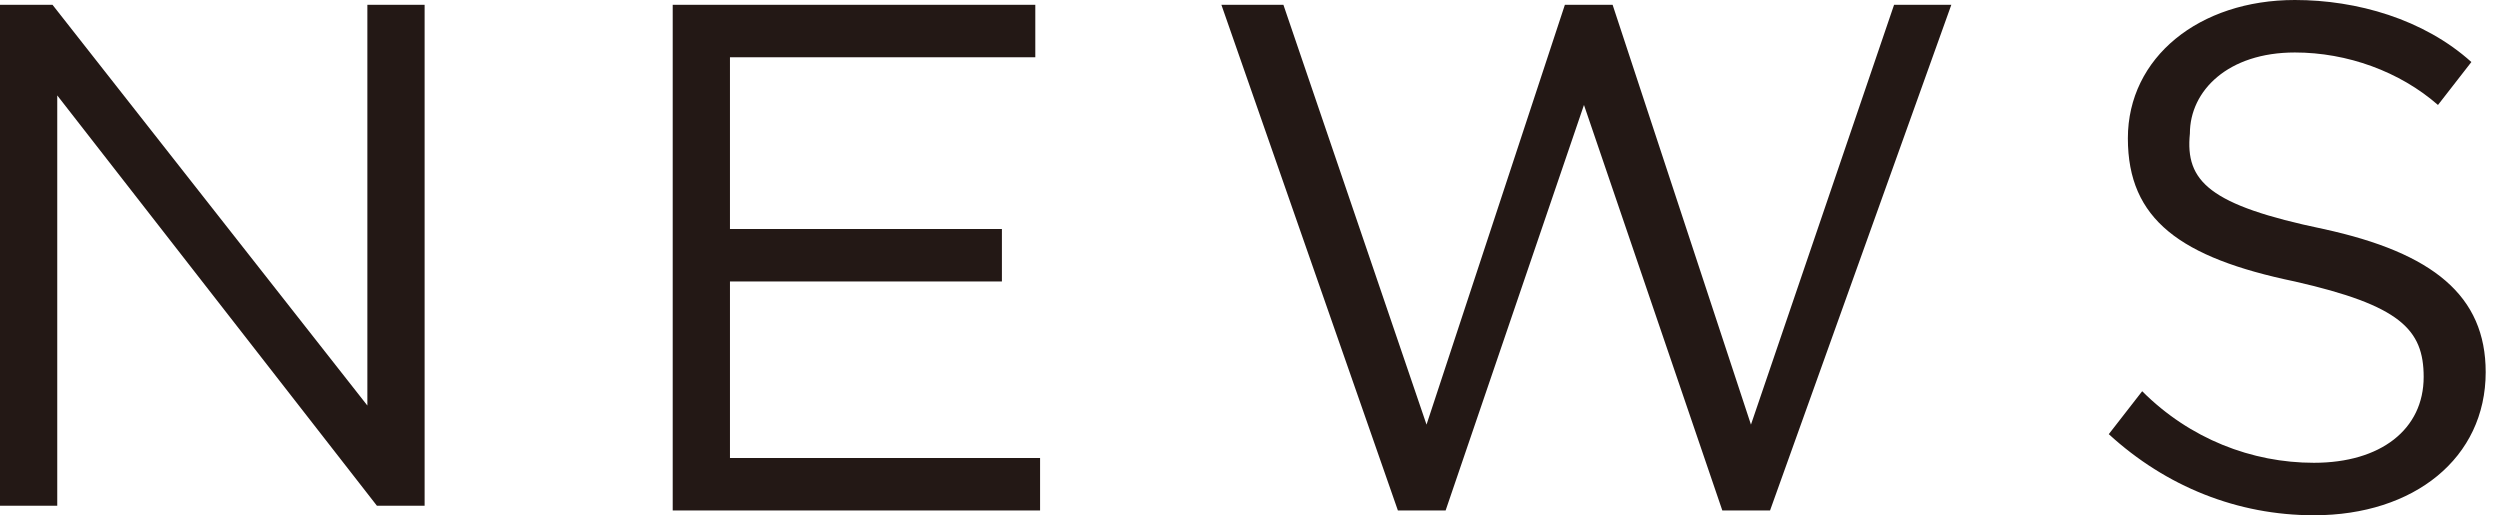
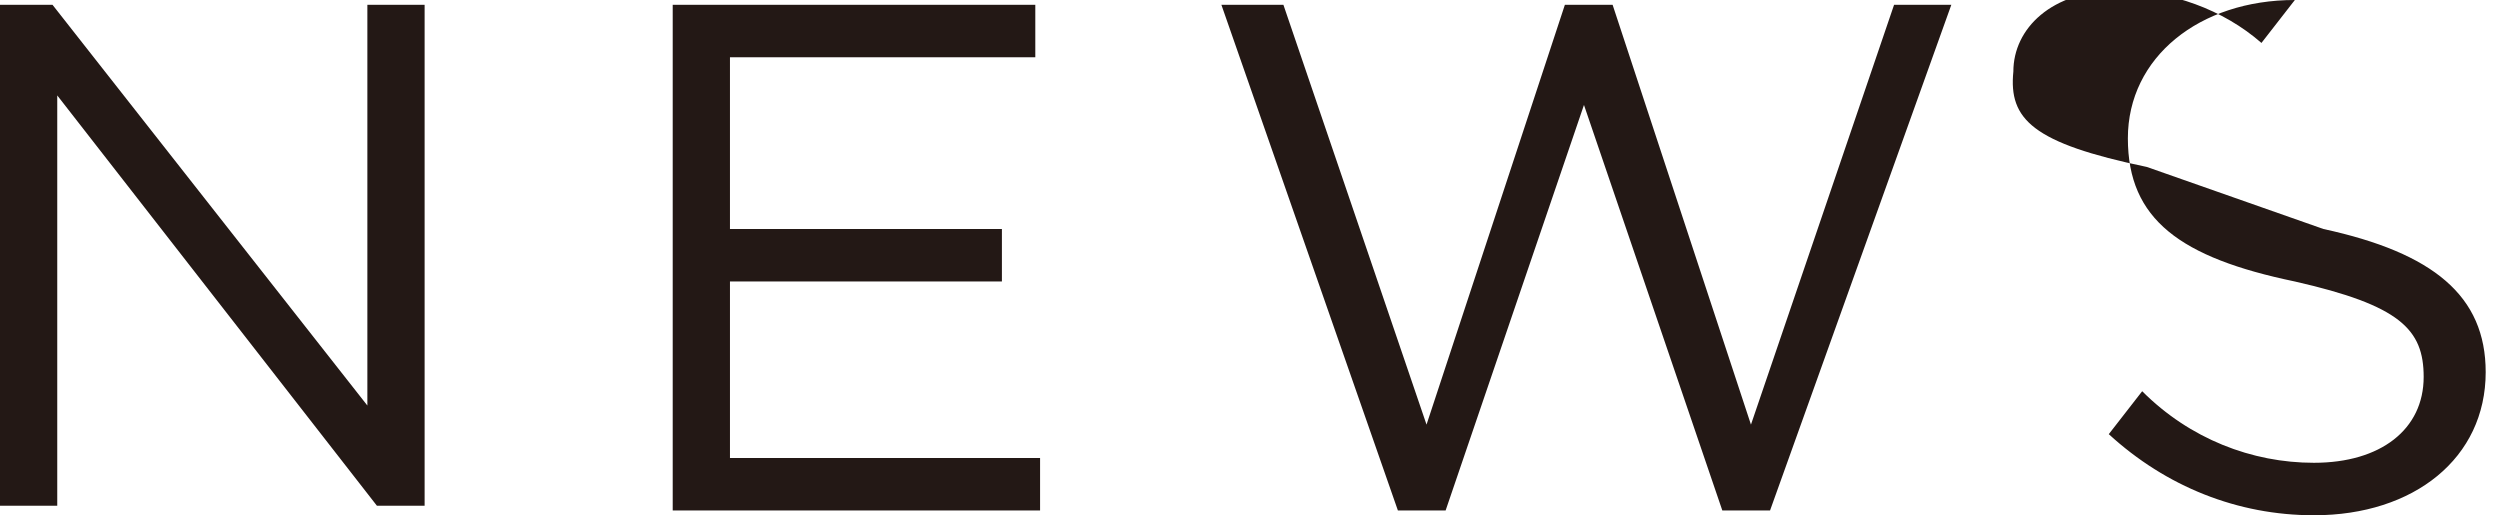
<svg xmlns="http://www.w3.org/2000/svg" viewBox="0 0 52.4 10.8">
-   <path d="M7.7.1h1.2v10.5h-1L1.2 2v8.6H0V.1h1.1l6.6 8.4V.1zm14 1.1h-6.4v3.6H21v1.1h-5.7v3.7h6.5v1.1h-7.7V.1h7.6v1.1zM32.8.1h1l2.9 8.8 3-8.8h1.2l-3.8 10.6h-1l-2.9-8.5-2.9 8.5h-1L25.6.1h1.3l3 8.8L32.8.1zm15.9 4.7c2.3.5 3.4 1.4 3.4 3 0 1.8-1.5 3-3.6 3-1.6 0-3.1-.6-4.3-1.7l.7-.9c1 1 2.3 1.5 3.6 1.5 1.4 0 2.3-.7 2.3-1.8 0-1-.5-1.5-2.7-2-2.4-.5-3.5-1.3-3.5-3S46.1 0 48.1 0c1.3 0 2.7.4 3.7 1.3l-.7.9c-.8-.7-1.9-1.1-3-1.1-1.4 0-2.2.8-2.2 1.7-.1 1 .4 1.5 2.8 2z" fill="#231815" />
+   <path d="M7.7.1h1.2v10.5h-1L1.2 2v8.6H0V.1h1.1l6.6 8.4V.1zm14 1.1h-6.4v3.6H21v1.1h-5.7v3.7h6.5v1.1h-7.7V.1h7.6v1.1zM32.8.1h1l2.9 8.8 3-8.8h1.2l-3.8 10.6h-1l-2.9-8.5-2.9 8.5h-1L25.6.1h1.3l3 8.8L32.8.1zm15.9 4.7c2.3.5 3.4 1.4 3.4 3 0 1.8-1.5 3-3.6 3-1.6 0-3.1-.6-4.3-1.7l.7-.9c1 1 2.3 1.5 3.6 1.5 1.4 0 2.3-.7 2.3-1.8 0-1-.5-1.5-2.7-2-2.4-.5-3.5-1.3-3.5-3S46.1 0 48.1 0l-.7.9c-.8-.7-1.9-1.1-3-1.1-1.4 0-2.2.8-2.2 1.7-.1 1 .4 1.5 2.8 2z" fill="#231815" />
</svg>